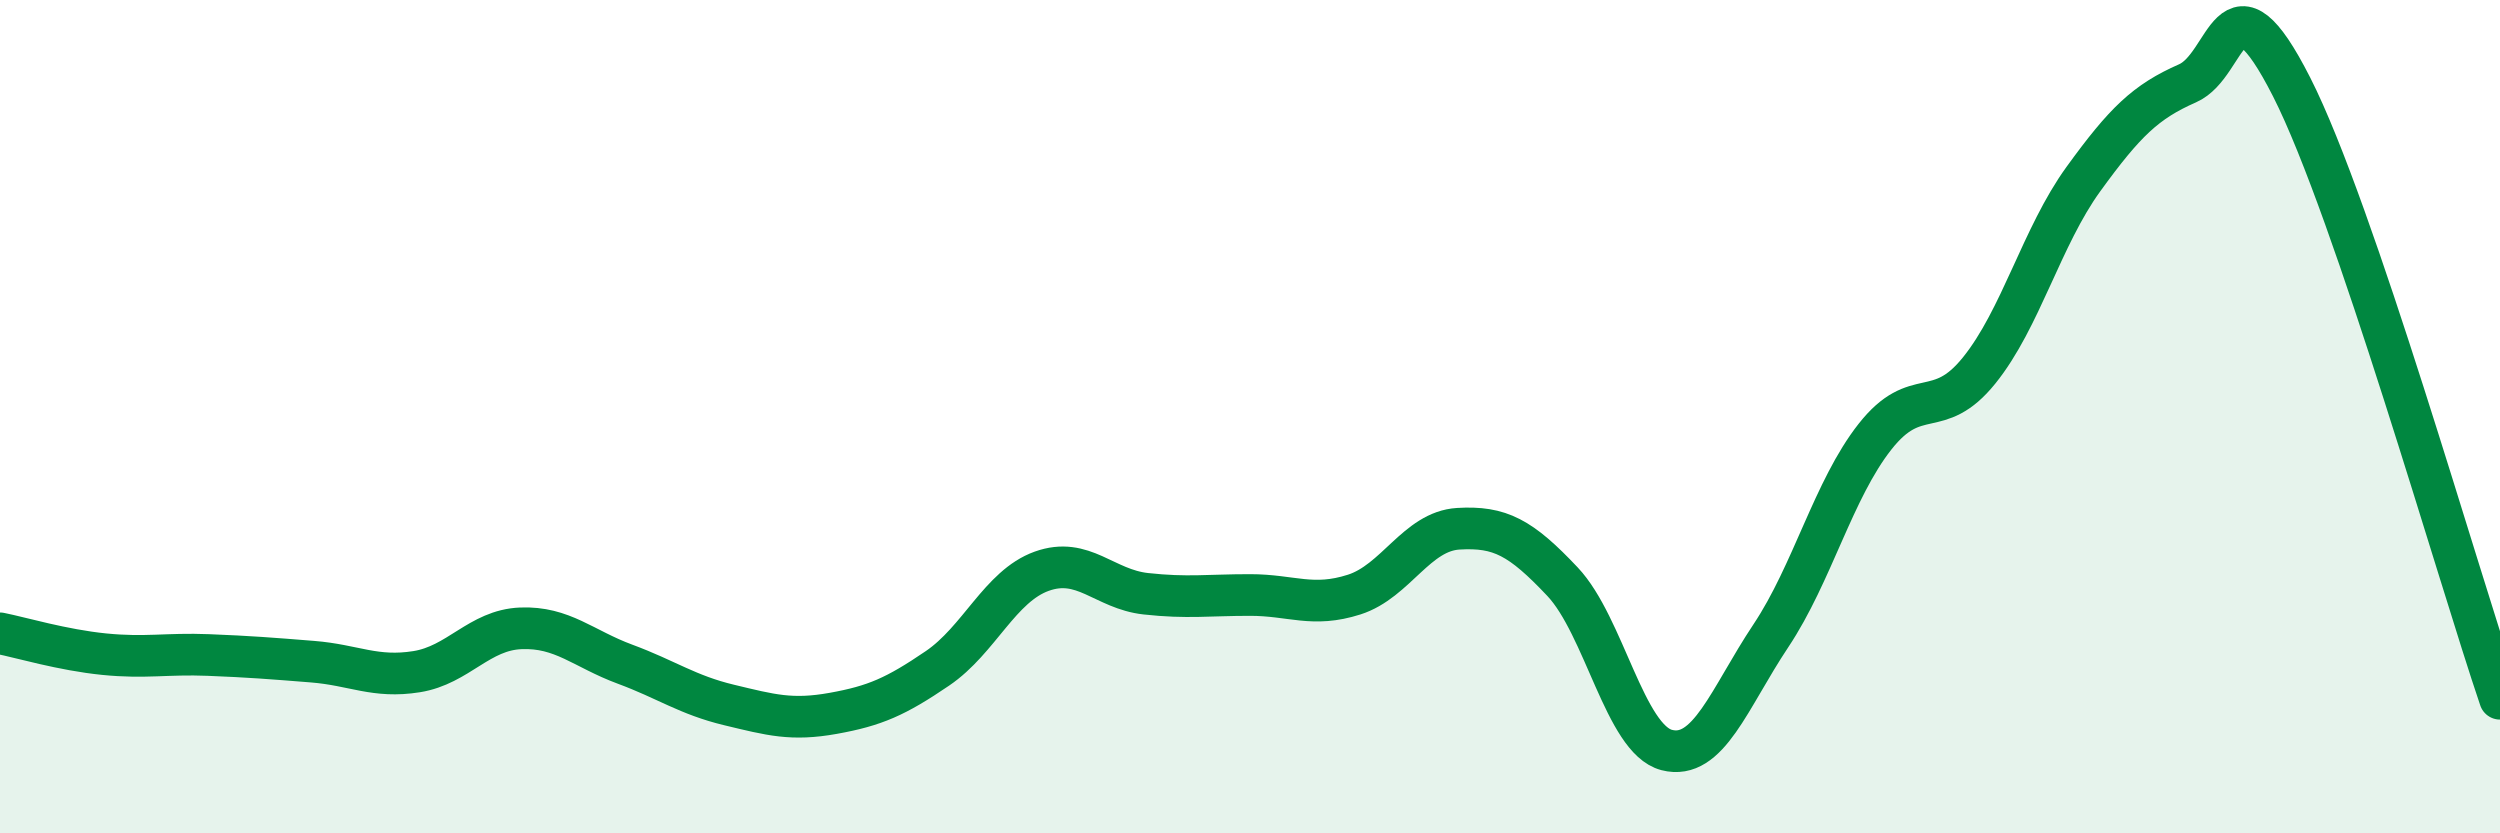
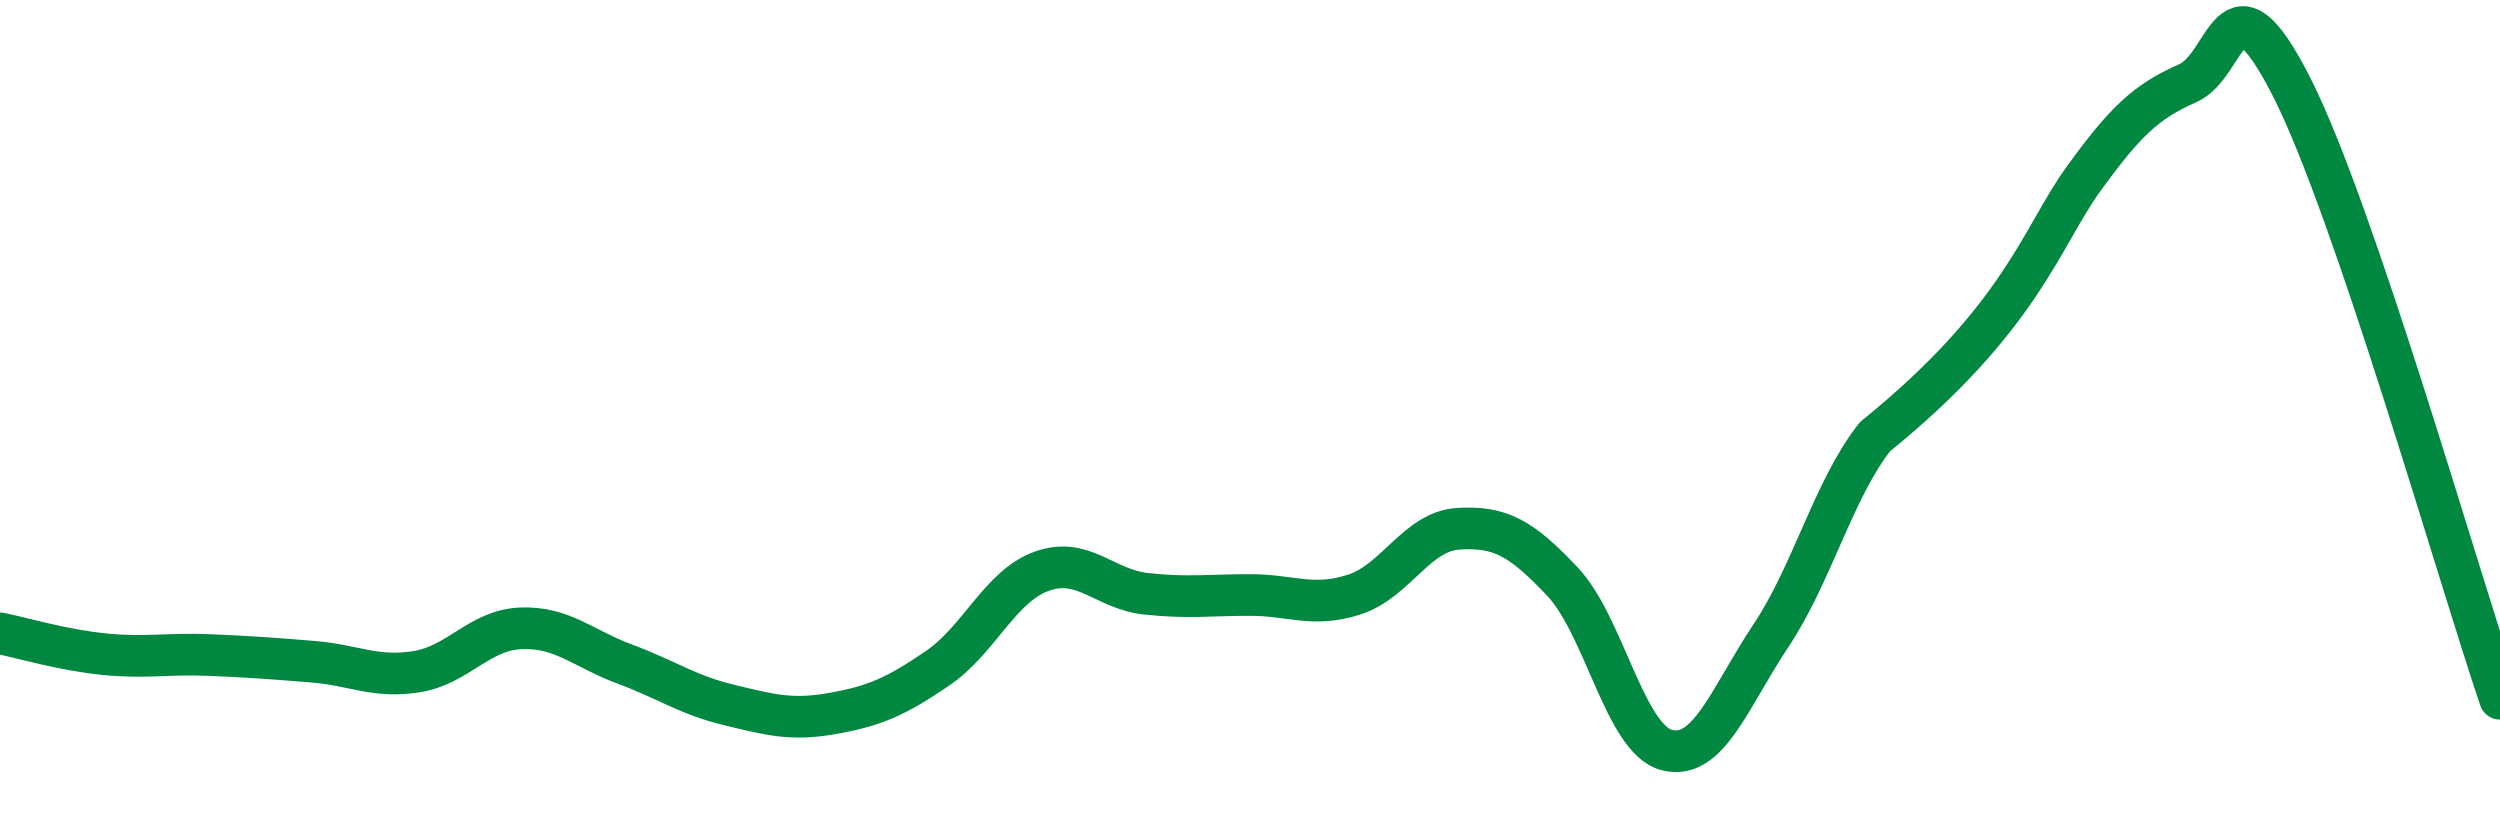
<svg xmlns="http://www.w3.org/2000/svg" width="60" height="20" viewBox="0 0 60 20">
-   <path d="M 0,15.2 C 0.5,15.3 1.5,15.6 2.5,15.7 C 3.5,15.8 4,15.68 5,15.72 C 6,15.76 6.5,15.8 7.5,15.88 C 8.5,15.96 9,16.28 10,16.12 C 11,15.96 11.5,15.12 12.5,15.08 C 13.5,15.04 14,15.57 15,15.94 C 16,16.31 16.5,16.68 17.5,16.92 C 18.5,17.16 19,17.3 20,17.12 C 21,16.94 21.5,16.72 22.5,16.04 C 23.5,15.36 24,14.07 25,13.71 C 26,13.35 26.5,14.14 27.5,14.25 C 28.5,14.36 29,14.28 30,14.28 C 31,14.28 31.5,14.59 32.5,14.27 C 33.5,13.95 34,12.75 35,12.69 C 36,12.63 36.5,12.9 37.5,13.96 C 38.5,15.02 39,17.74 40,18 C 41,18.26 41.5,16.76 42.5,15.26 C 43.5,13.76 44,11.75 45,10.48 C 46,9.21 46.5,10.13 47.5,8.89 C 48.5,7.65 49,5.68 50,4.3 C 51,2.92 51.5,2.44 52.5,2 C 53.5,1.56 53.5,-0.86 55,2.09 C 56.5,5.04 59,13.83 60,16.77L60 20L0 20Z" fill="#008740" opacity="0.1" stroke-linecap="round" stroke-linejoin="round" />
-   <path d="M 0,15.2 C 0.5,15.3 1.5,15.6 2.5,15.7 C 3.5,15.8 4,15.68 5,15.72 C 6,15.76 6.5,15.8 7.5,15.88 C 8.5,15.96 9,16.28 10,16.12 C 11,15.96 11.5,15.12 12.5,15.08 C 13.5,15.04 14,15.57 15,15.94 C 16,16.31 16.5,16.68 17.5,16.92 C 18.5,17.16 19,17.3 20,17.12 C 21,16.94 21.5,16.72 22.5,16.04 C 23.5,15.36 24,14.07 25,13.71 C 26,13.35 26.5,14.14 27.5,14.25 C 28.5,14.36 29,14.28 30,14.28 C 31,14.28 31.5,14.59 32.5,14.27 C 33.5,13.95 34,12.75 35,12.69 C 36,12.63 36.5,12.9 37.5,13.96 C 38.5,15.02 39,17.74 40,18 C 41,18.26 41.5,16.76 42.5,15.26 C 43.5,13.76 44,11.75 45,10.48 C 46,9.21 46.5,10.13 47.5,8.89 C 48.5,7.65 49,5.68 50,4.3 C 51,2.92 51.5,2.44 52.5,2 C 53.5,1.56 53.5,-0.86 55,2.09 C 56.5,5.04 59,13.83 60,16.77" stroke="#008740" stroke-width="1" fill="none" stroke-linecap="round" stroke-linejoin="round" />
+   <path d="M 0,15.2 C 0.5,15.3 1.5,15.6 2.5,15.7 C 3.5,15.8 4,15.68 5,15.72 C 6,15.76 6.5,15.8 7.5,15.88 C 8.5,15.96 9,16.28 10,16.12 C 11,15.96 11.5,15.12 12.5,15.08 C 13.5,15.04 14,15.57 15,15.94 C 16,16.31 16.5,16.68 17.5,16.92 C 18.5,17.16 19,17.3 20,17.12 C 21,16.94 21.5,16.72 22.5,16.04 C 23.5,15.36 24,14.07 25,13.71 C 26,13.35 26.5,14.14 27.5,14.25 C 28.5,14.36 29,14.28 30,14.28 C 31,14.28 31.5,14.59 32.5,14.27 C 33.5,13.95 34,12.75 35,12.69 C 36,12.63 36.5,12.9 37.5,13.96 C 38.5,15.02 39,17.74 40,18 C 41,18.26 41.5,16.76 42.5,15.26 C 43.5,13.76 44,11.75 45,10.48 C 48.5,7.65 49,5.68 50,4.3 C 51,2.92 51.5,2.44 52.5,2 C 53.5,1.56 53.5,-0.86 55,2.09 C 56.5,5.04 59,13.83 60,16.77" stroke="#008740" stroke-width="1" fill="none" stroke-linecap="round" stroke-linejoin="round" />
</svg>